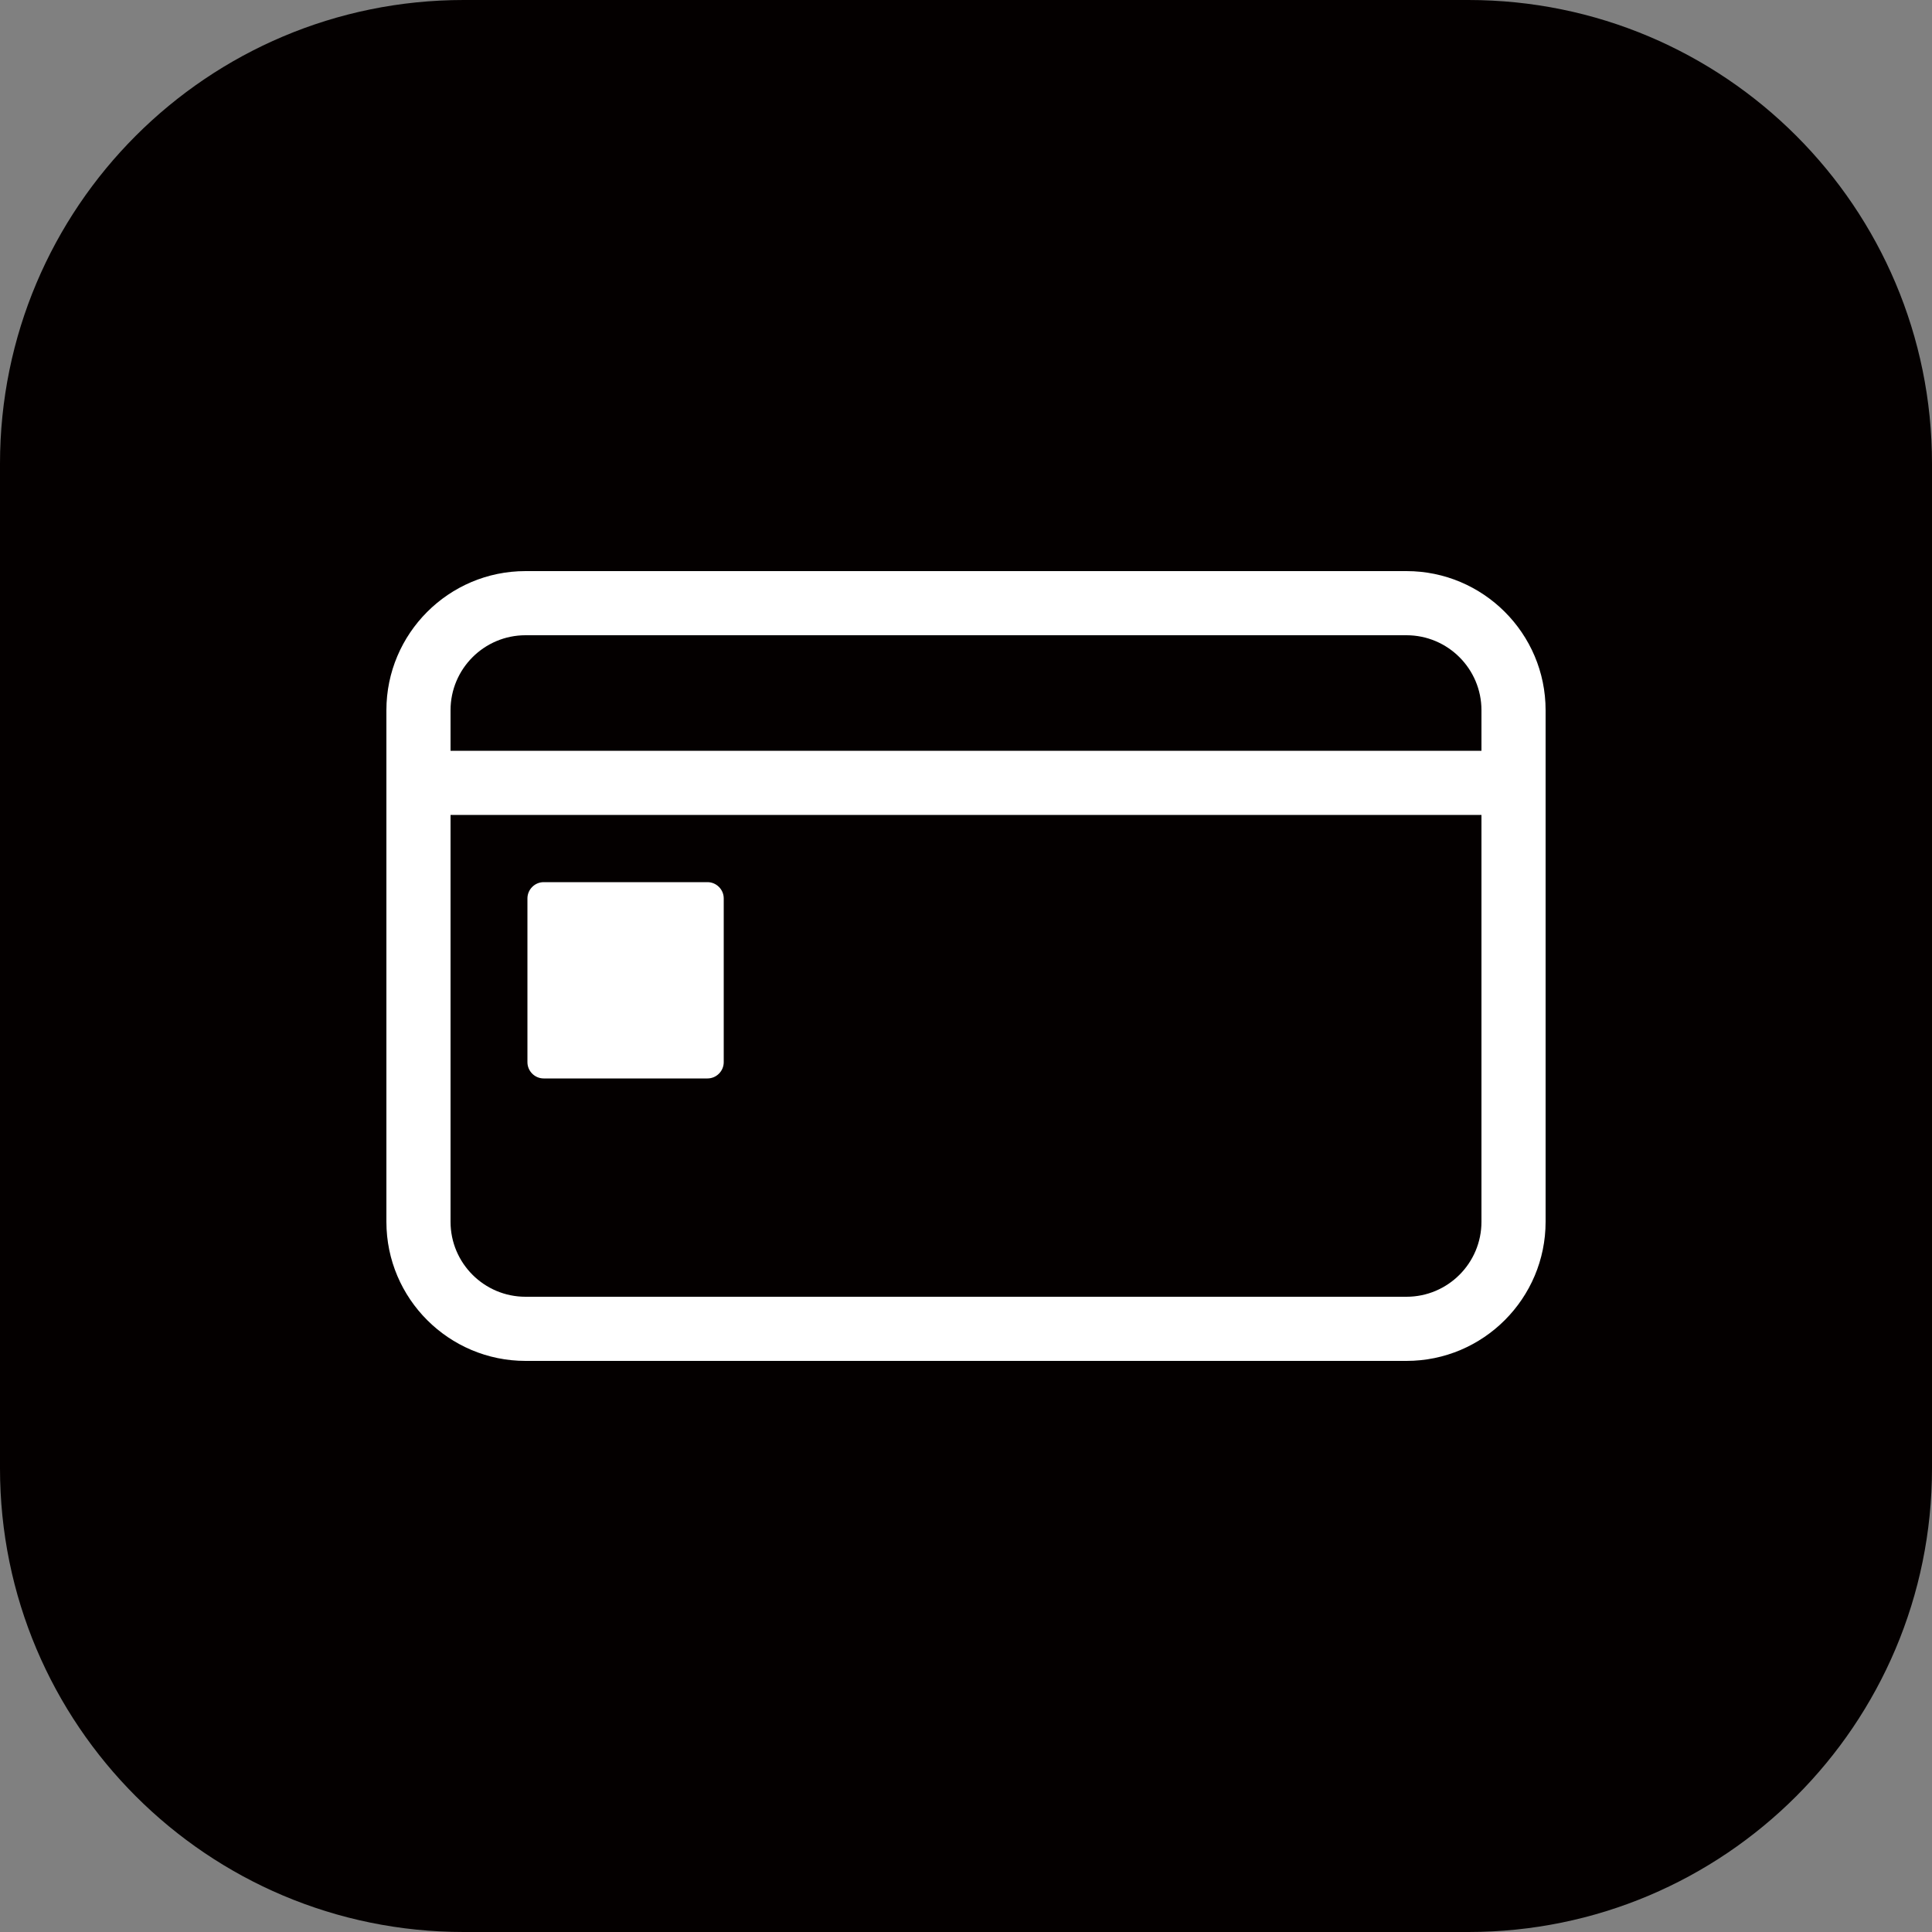
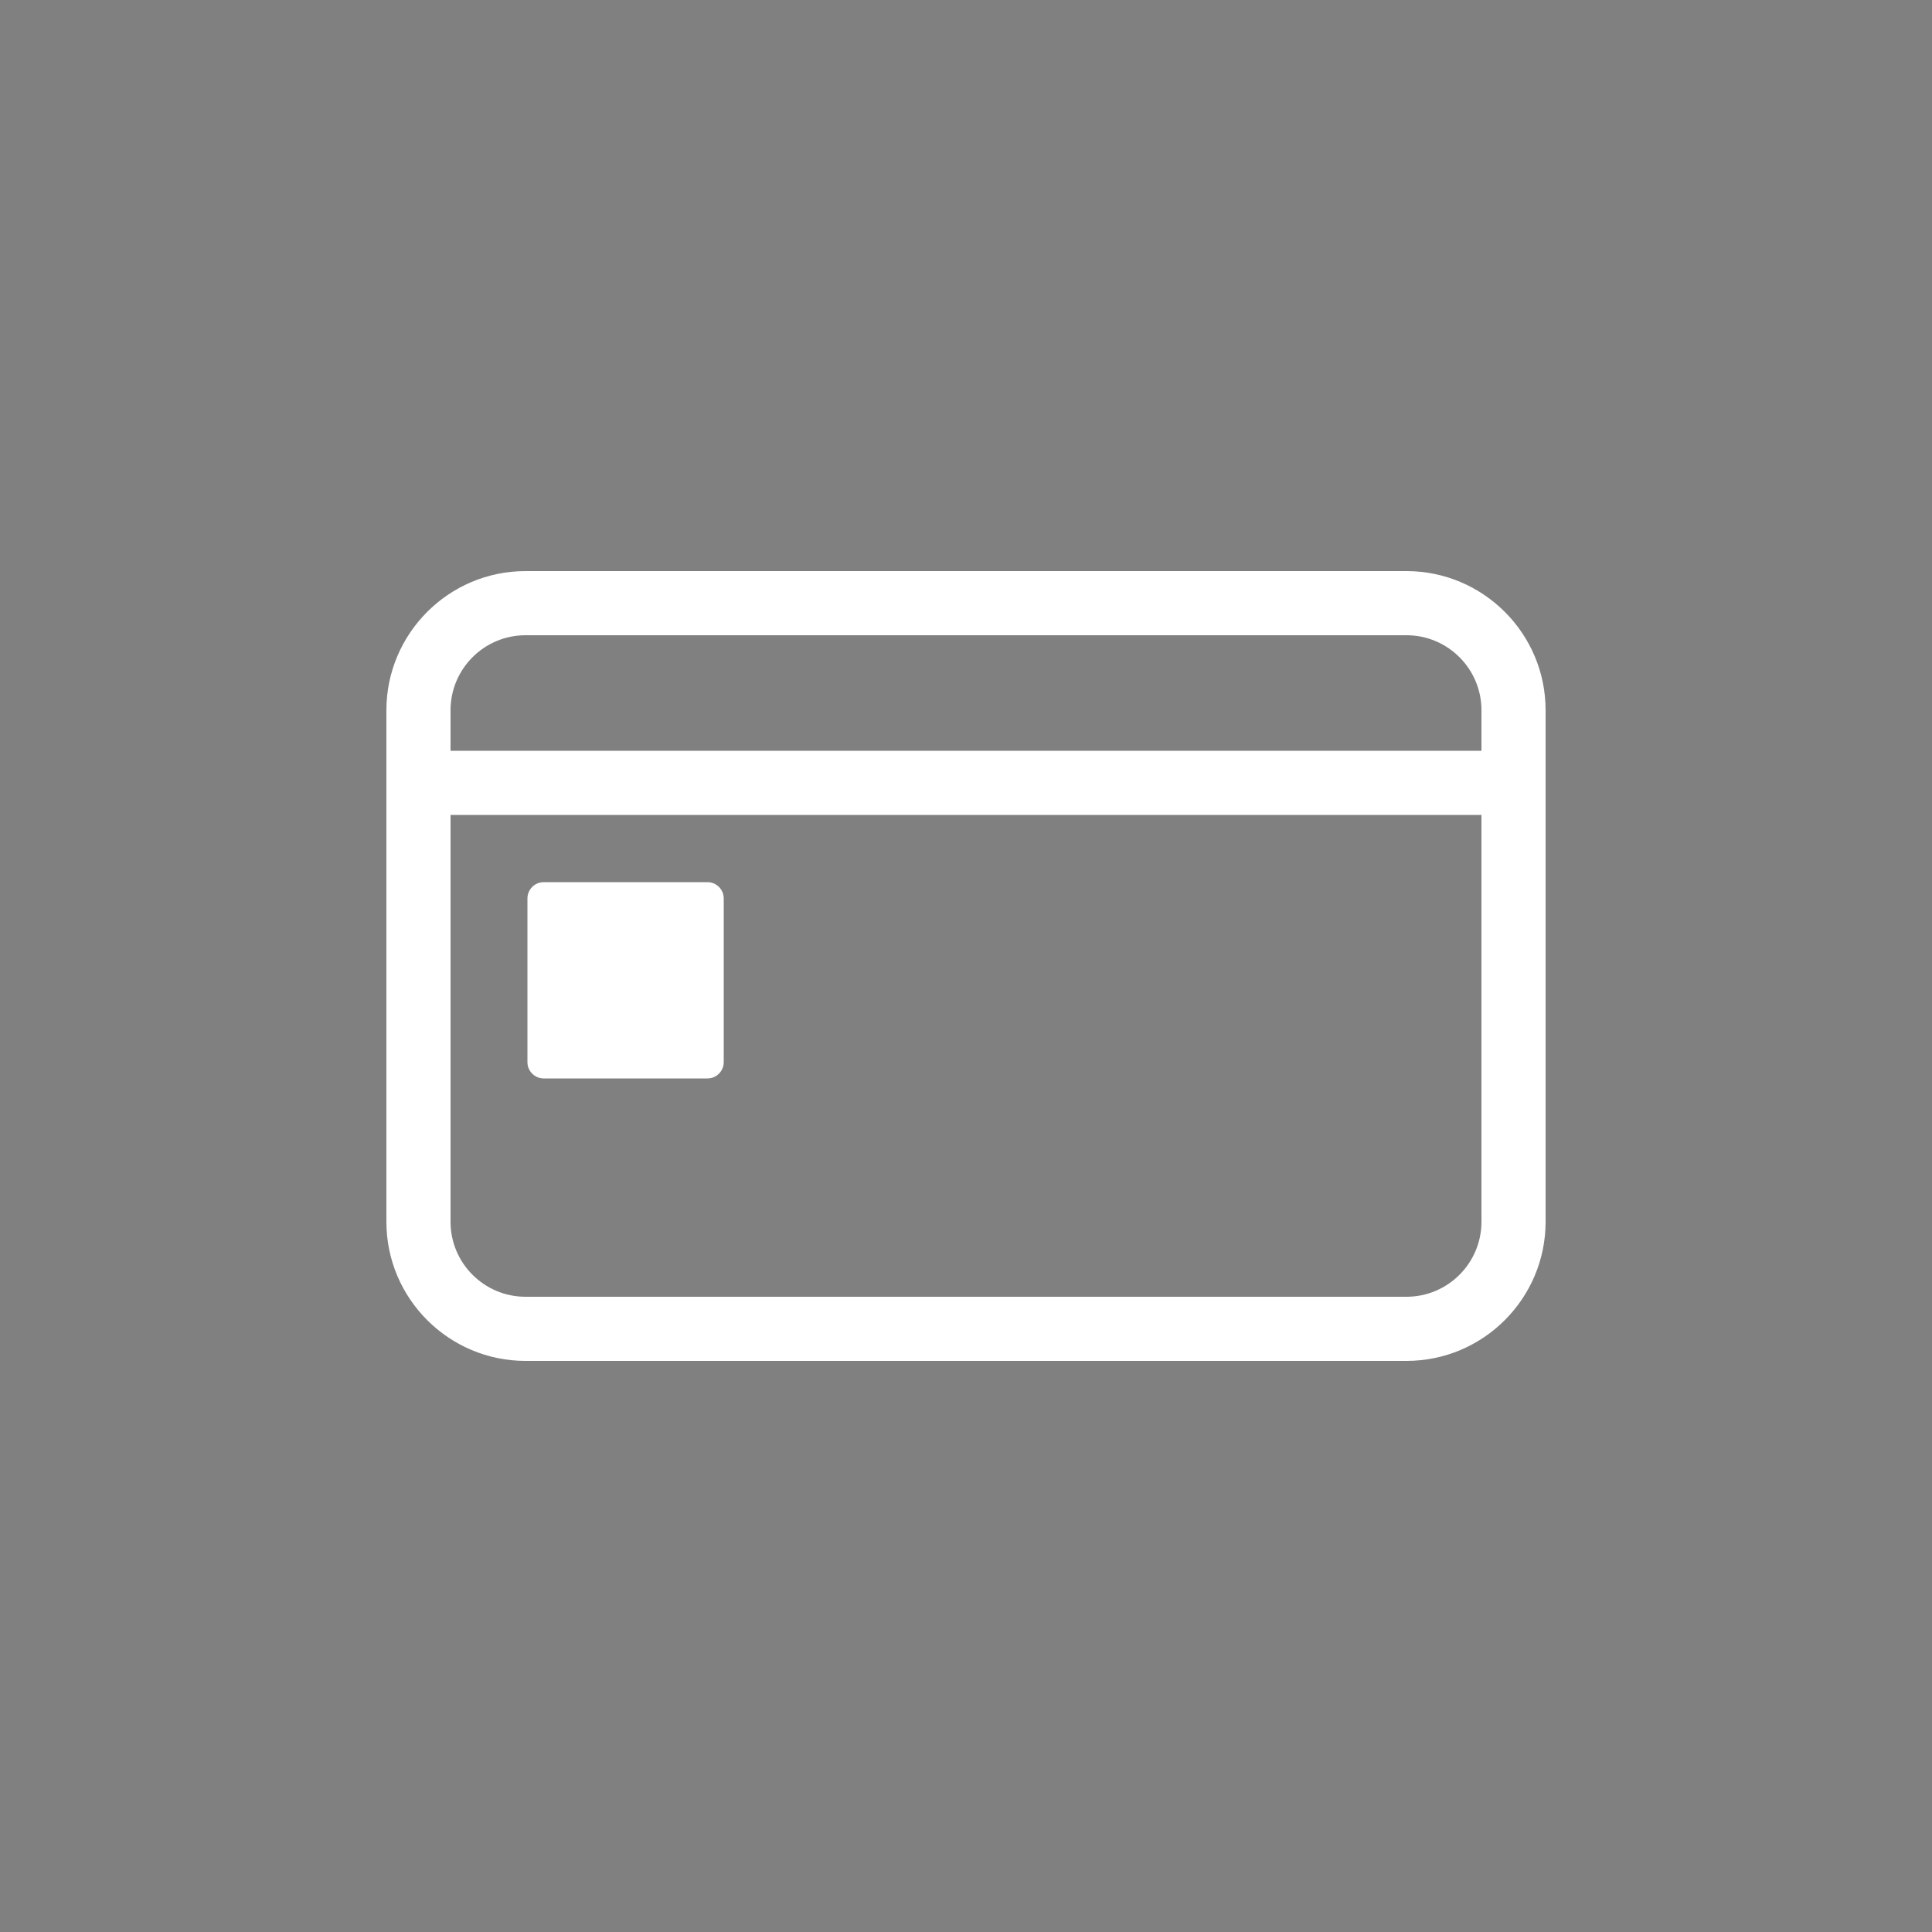
<svg xmlns="http://www.w3.org/2000/svg" version="1.1" id="レイヤー_1" x="0px" y="0px" viewBox="0 0 50 50" style="enable-background:new 0 0 50 50;" xml:space="preserve">
  <rect x="0" y="0" width="50" height="50" fill="#808080" stroke="none" />
  <style type="text/css">
	.st0{fill:#040000;}
	.st1{fill:#FFFFFF;}
</style>
-   <path class="st0" d="M38,50H12C5.37,50,0,44.63,0,38V12C0,5.37,5.37,0,12,0h26c6.63,0,12,5.37,12,12v26C50,44.63,44.63,50,38,50z" />
  <g>
    <path class="st1" d="M36.4,14.78H13.6c-1.99,0-3.6,1.62-3.6,3.6v13.24c0,1.99,1.62,3.6,3.6,3.6h22.8c1.99,0,3.6-1.62,3.6-3.6V18.38   C40,16.39,38.38,14.78,36.4,14.78z M13.6,16.44h22.8c1.07,0,1.94,0.87,1.94,1.94v1.05H11.66v-1.05   C11.66,17.31,12.53,16.44,13.6,16.44z M36.4,33.56H13.6c-1.07,0-1.94-0.87-1.94-1.94V21.09h26.68v10.53   C38.34,32.69,37.47,33.56,36.4,33.56z" />
    <path class="st1" d="M18.73,27.49v-4.24c0-0.23-0.19-0.42-0.42-0.42h-4.24c-0.23,0-0.42,0.19-0.42,0.42v4.24   c0,0.23,0.19,0.42,0.42,0.42h4.24C18.54,27.91,18.73,27.72,18.73,27.49z" />
  </g>
</svg>